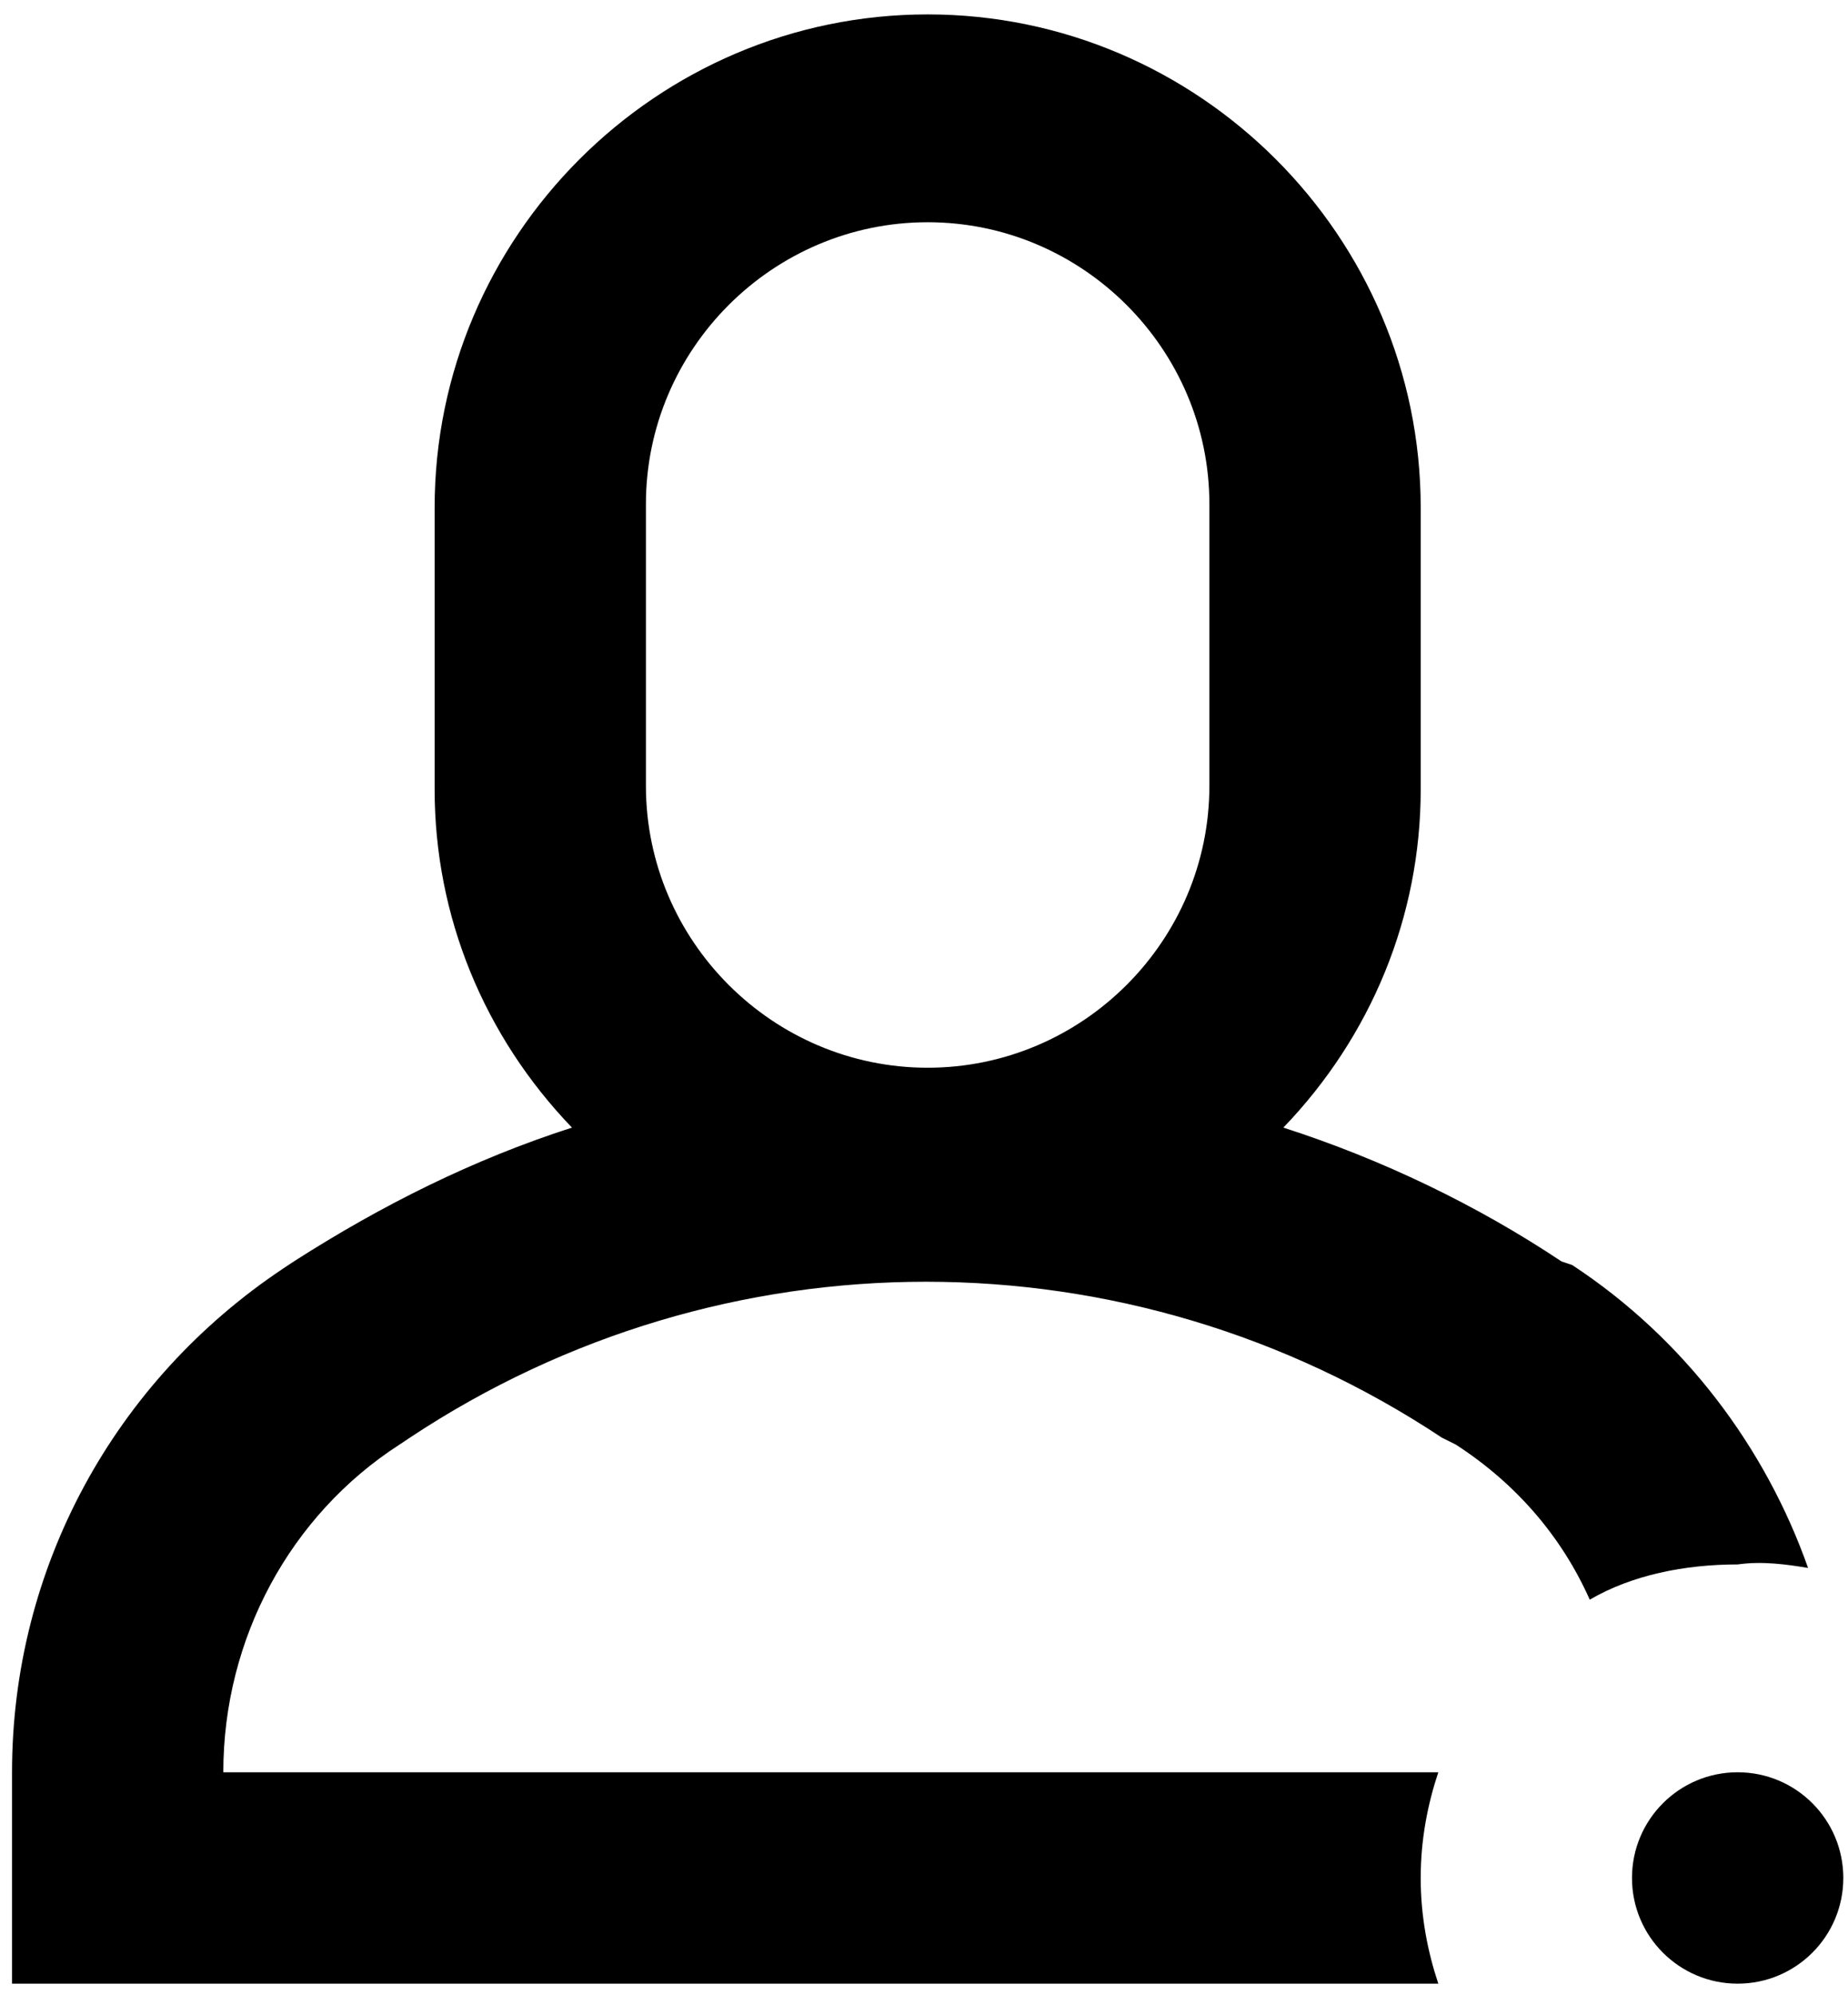
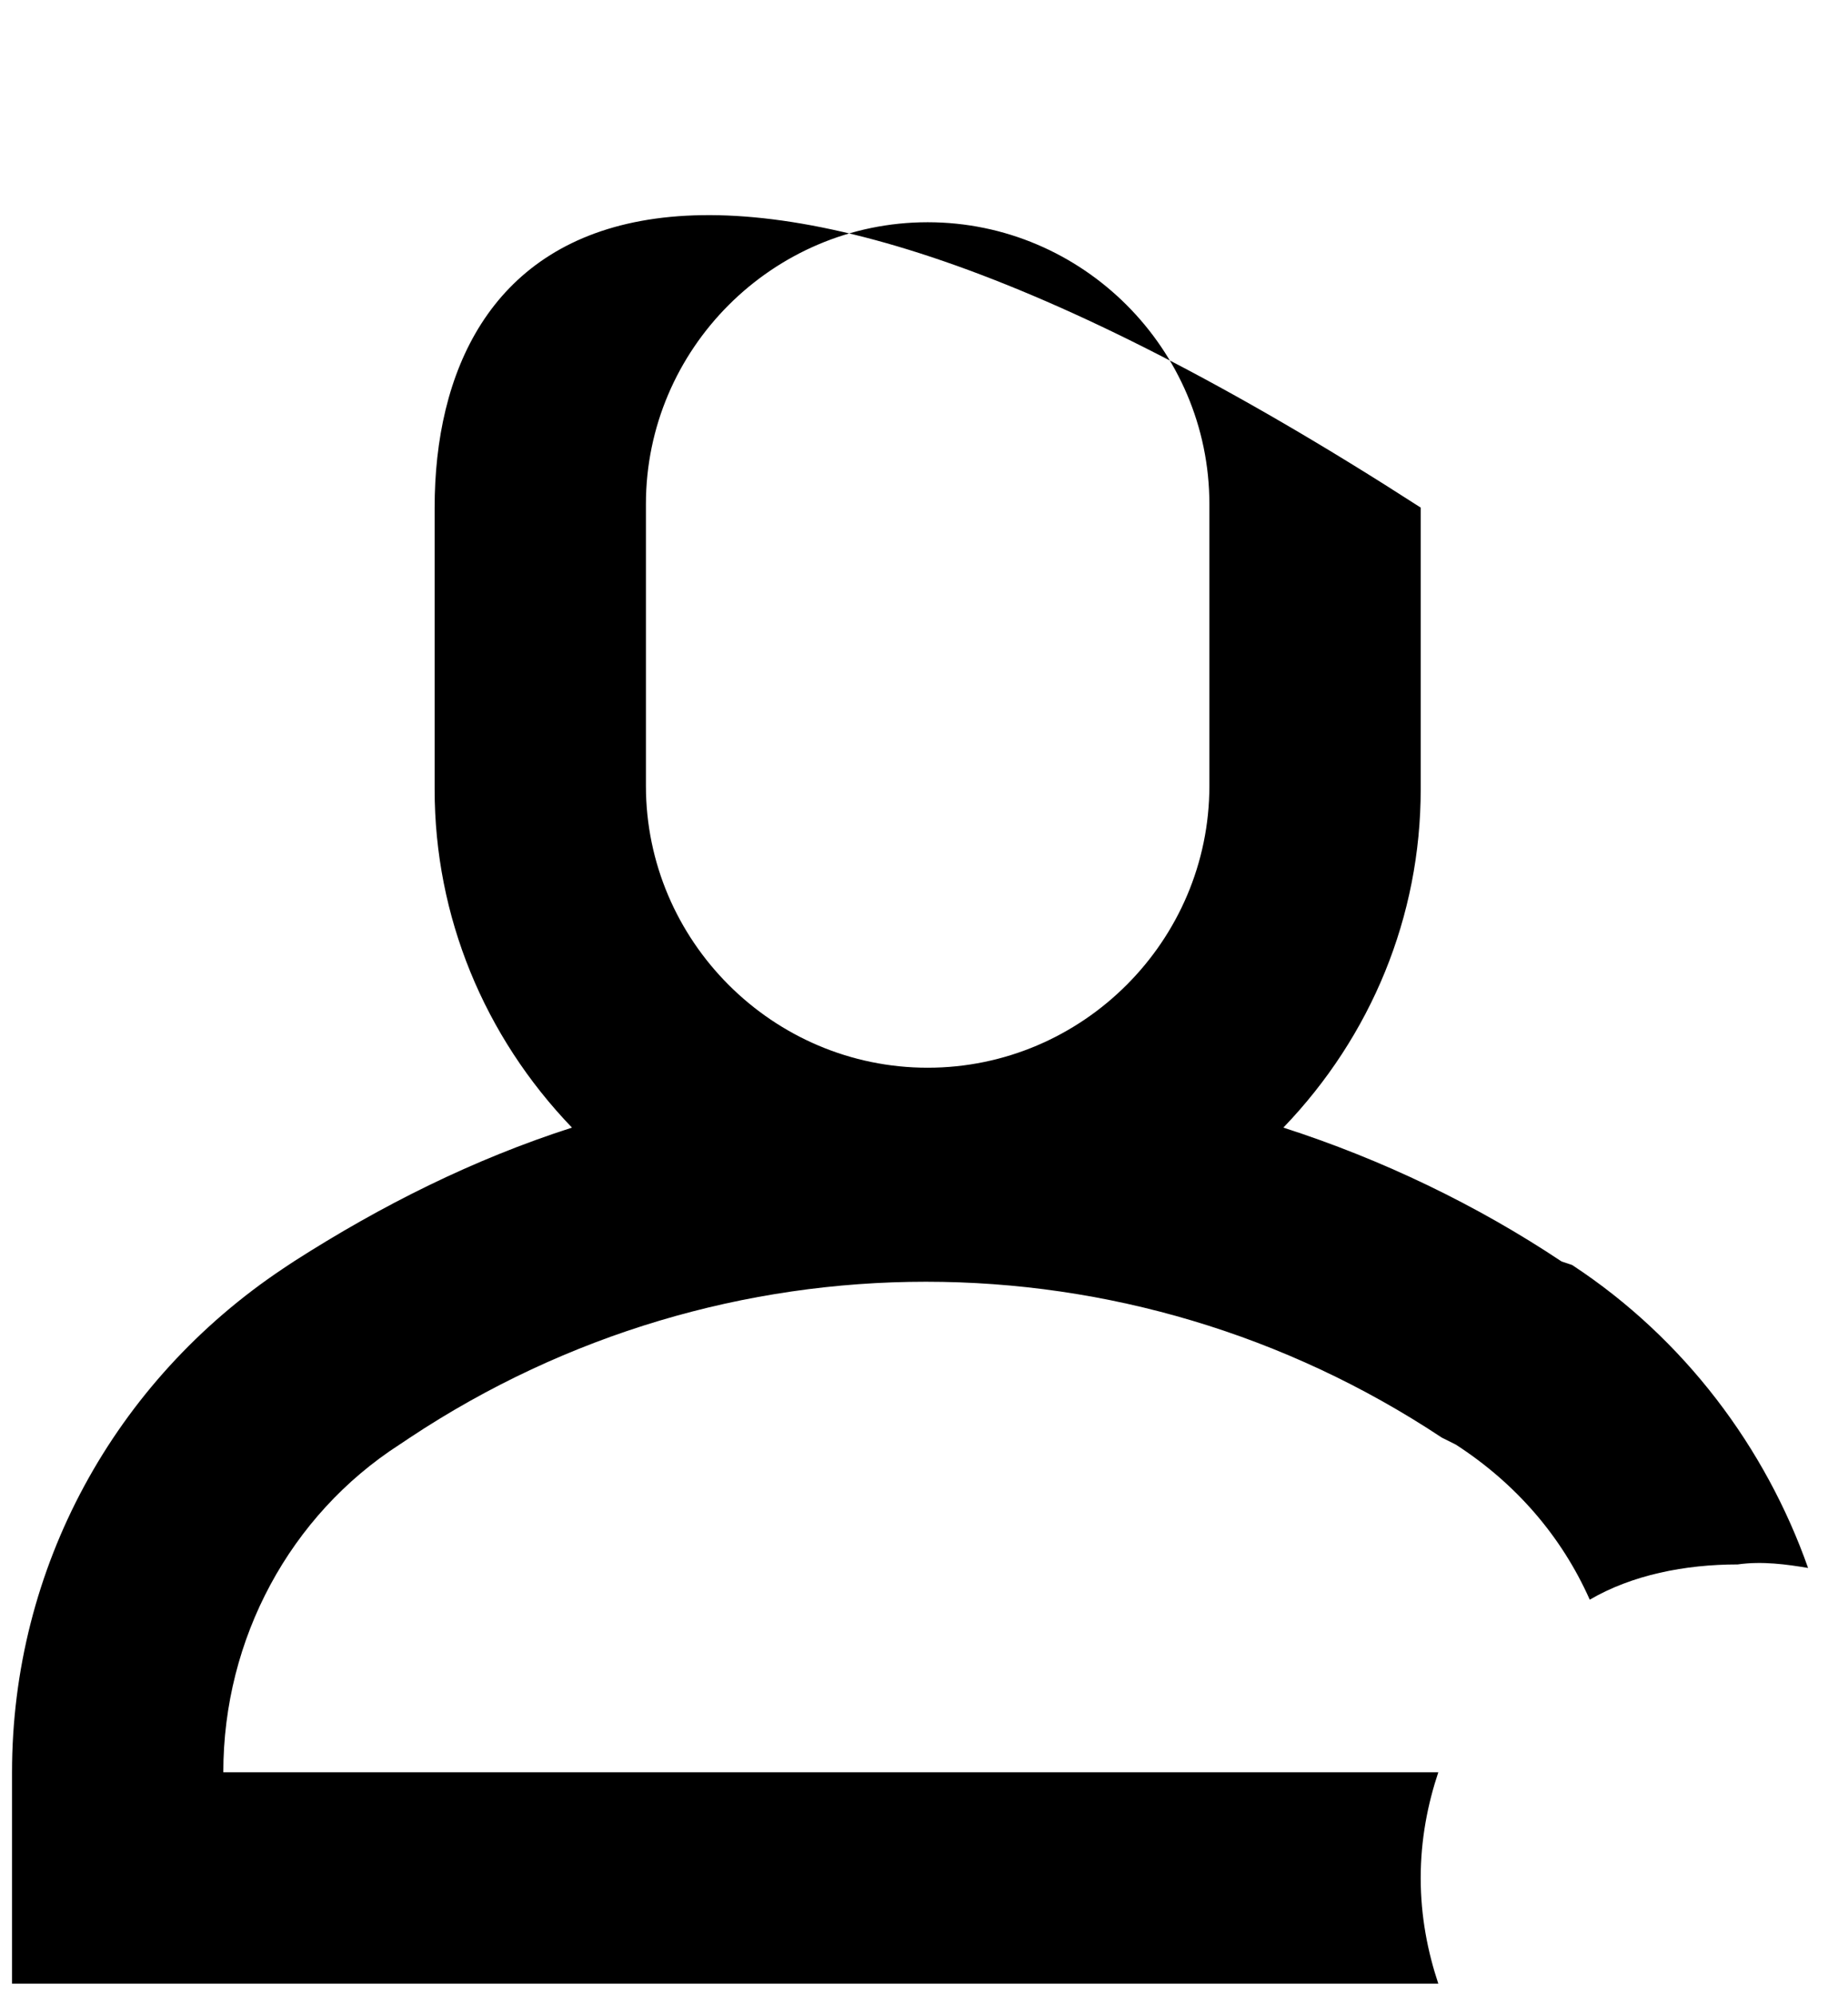
<svg xmlns="http://www.w3.org/2000/svg" width="63px" height="68px" viewBox="0 0 63 68" version="1.1">
  <title>noun_online user_3547716 copy</title>
  <defs>
    <filter color-interpolation-filters="auto" id="filter-1">
      <feColorMatrix in="SourceGraphic" type="matrix" values="0 0 0 0 1 0 0 0 0 1 0 0 0 0 1 0 0 0 1 0" />
    </filter>
  </defs>
  <g id="Page-1" stroke="none" stroke-width="1" fill="none" fill-rule="evenodd">
    <g filter="url(#filter-1)" id="noun_online-user_3547716-copy">
      <g transform="translate(0.41, 0.491)">
-         <path d="M61.229,52.945 C59.788,48.863 57.027,45.141 53.185,42.62 L52.825,42.5 C49.944,40.579 46.702,39.019 43.341,37.938 C46.342,34.817 48.023,30.735 48.023,26.413 L48.023,16.808 C48.023,7.564 40.459,4.26528276e-15 31.215,4.26528276e-15 C21.97,4.26528276e-15 14.407,7.564 14.407,16.808 L14.407,26.413 C14.407,30.735 16.088,34.817 19.089,37.938 C15.727,39.019 12.606,40.579 9.605,42.5 L9.244,42.74 C3.482,46.582 0,52.945 0,59.908 L0,67.112 L48.623,67.112 C48.263,66.031 48.023,64.831 48.023,63.51 C48.023,62.19 48.263,60.989 48.623,59.908 L7.203,59.908 C7.203,55.346 9.485,51.144 13.206,48.743 L13.566,48.503 C24.252,41.42 38.058,41.42 48.743,48.503 L49.223,48.743 C51.264,50.064 52.825,51.865 53.786,54.026 C55.226,53.185 57.027,52.825 58.828,52.825 C59.668,52.705 60.509,52.825 61.229,52.945 Z M40.819,26.292 C40.819,31.575 36.497,35.897 31.215,35.897 C25.932,35.897 21.61,31.575 21.61,26.292 L21.61,16.688 C21.61,11.405 25.932,7.083 31.215,7.083 C36.497,7.083 40.819,11.405 40.819,16.688 L40.819,26.292 Z" id="Shape" fill="#000000" fill-rule="nonzero" />
-         <circle id="Oval" fill="#000000" fill-rule="nonzero" cx="58.828" cy="63.51" r="3.602" />
+         <path d="M61.229,52.945 C59.788,48.863 57.027,45.141 53.185,42.62 L52.825,42.5 C49.944,40.579 46.702,39.019 43.341,37.938 C46.342,34.817 48.023,30.735 48.023,26.413 L48.023,16.808 C21.97,4.26528276e-15 14.407,7.564 14.407,16.808 L14.407,26.413 C14.407,30.735 16.088,34.817 19.089,37.938 C15.727,39.019 12.606,40.579 9.605,42.5 L9.244,42.74 C3.482,46.582 0,52.945 0,59.908 L0,67.112 L48.623,67.112 C48.263,66.031 48.023,64.831 48.023,63.51 C48.023,62.19 48.263,60.989 48.623,59.908 L7.203,59.908 C7.203,55.346 9.485,51.144 13.206,48.743 L13.566,48.503 C24.252,41.42 38.058,41.42 48.743,48.503 L49.223,48.743 C51.264,50.064 52.825,51.865 53.786,54.026 C55.226,53.185 57.027,52.825 58.828,52.825 C59.668,52.705 60.509,52.825 61.229,52.945 Z M40.819,26.292 C40.819,31.575 36.497,35.897 31.215,35.897 C25.932,35.897 21.61,31.575 21.61,26.292 L21.61,16.688 C21.61,11.405 25.932,7.083 31.215,7.083 C36.497,7.083 40.819,11.405 40.819,16.688 L40.819,26.292 Z" id="Shape" fill="#000000" fill-rule="nonzero" />
      </g>
    </g>
  </g>
</svg>